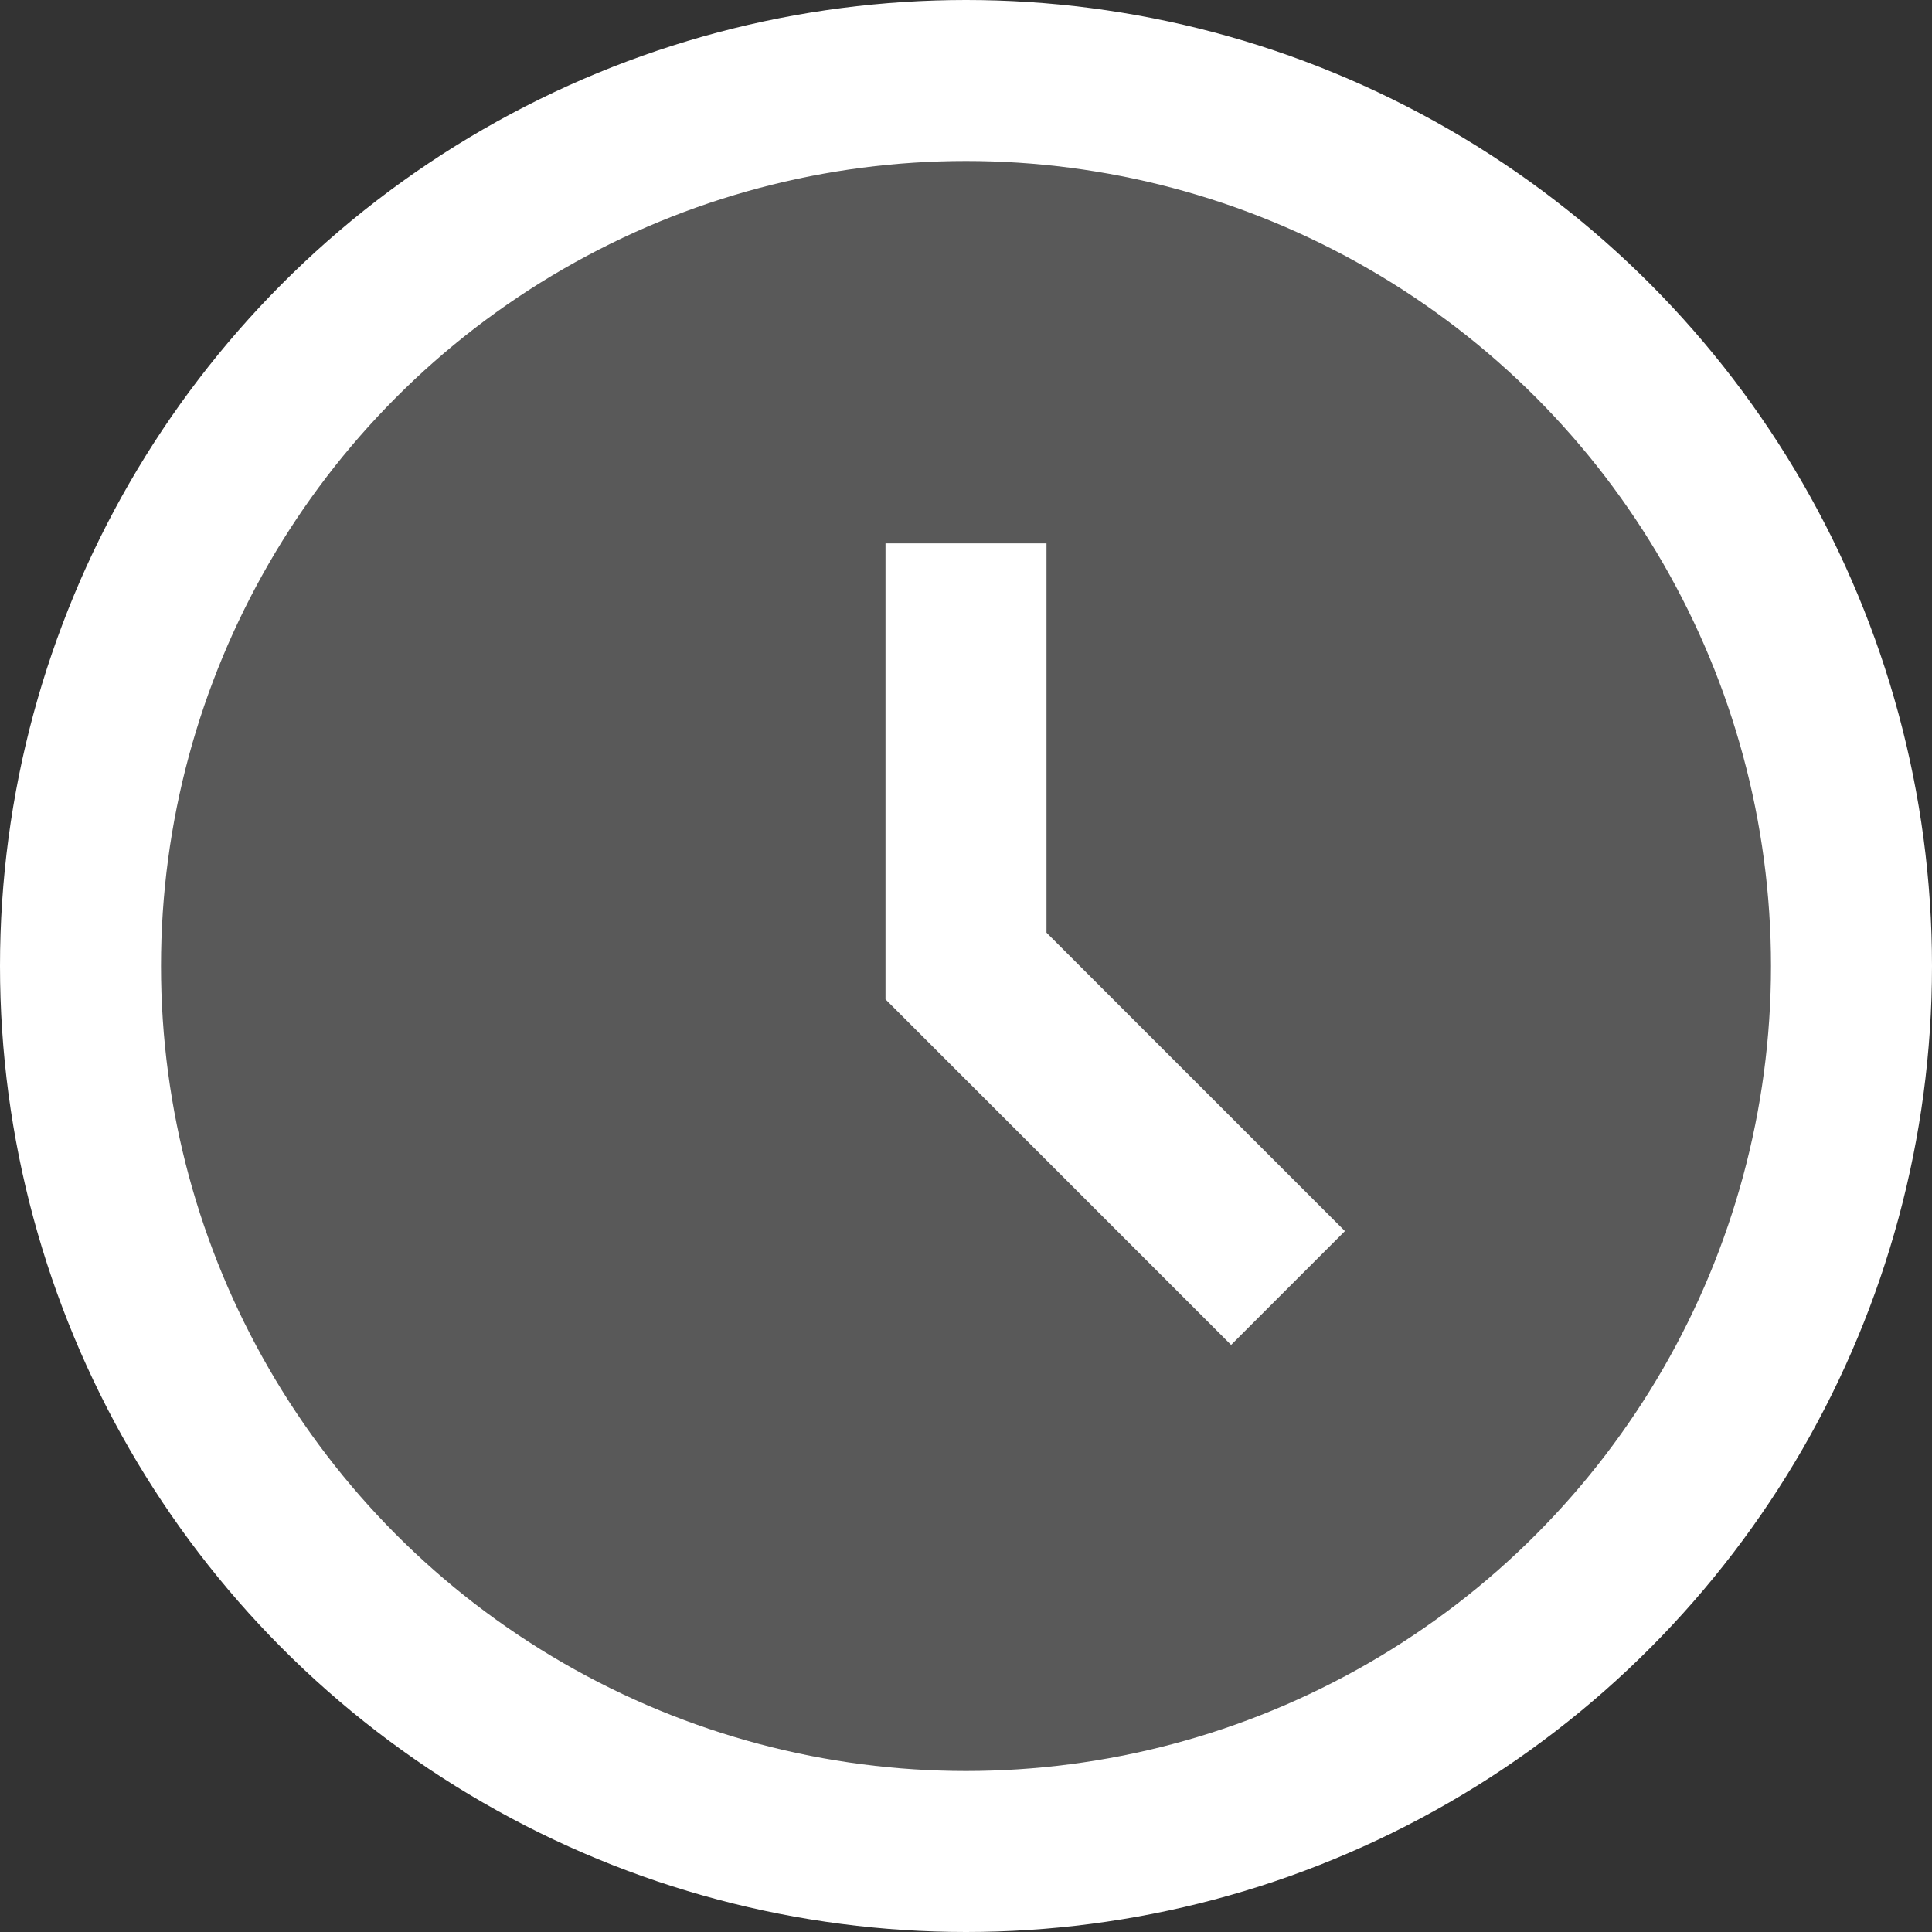
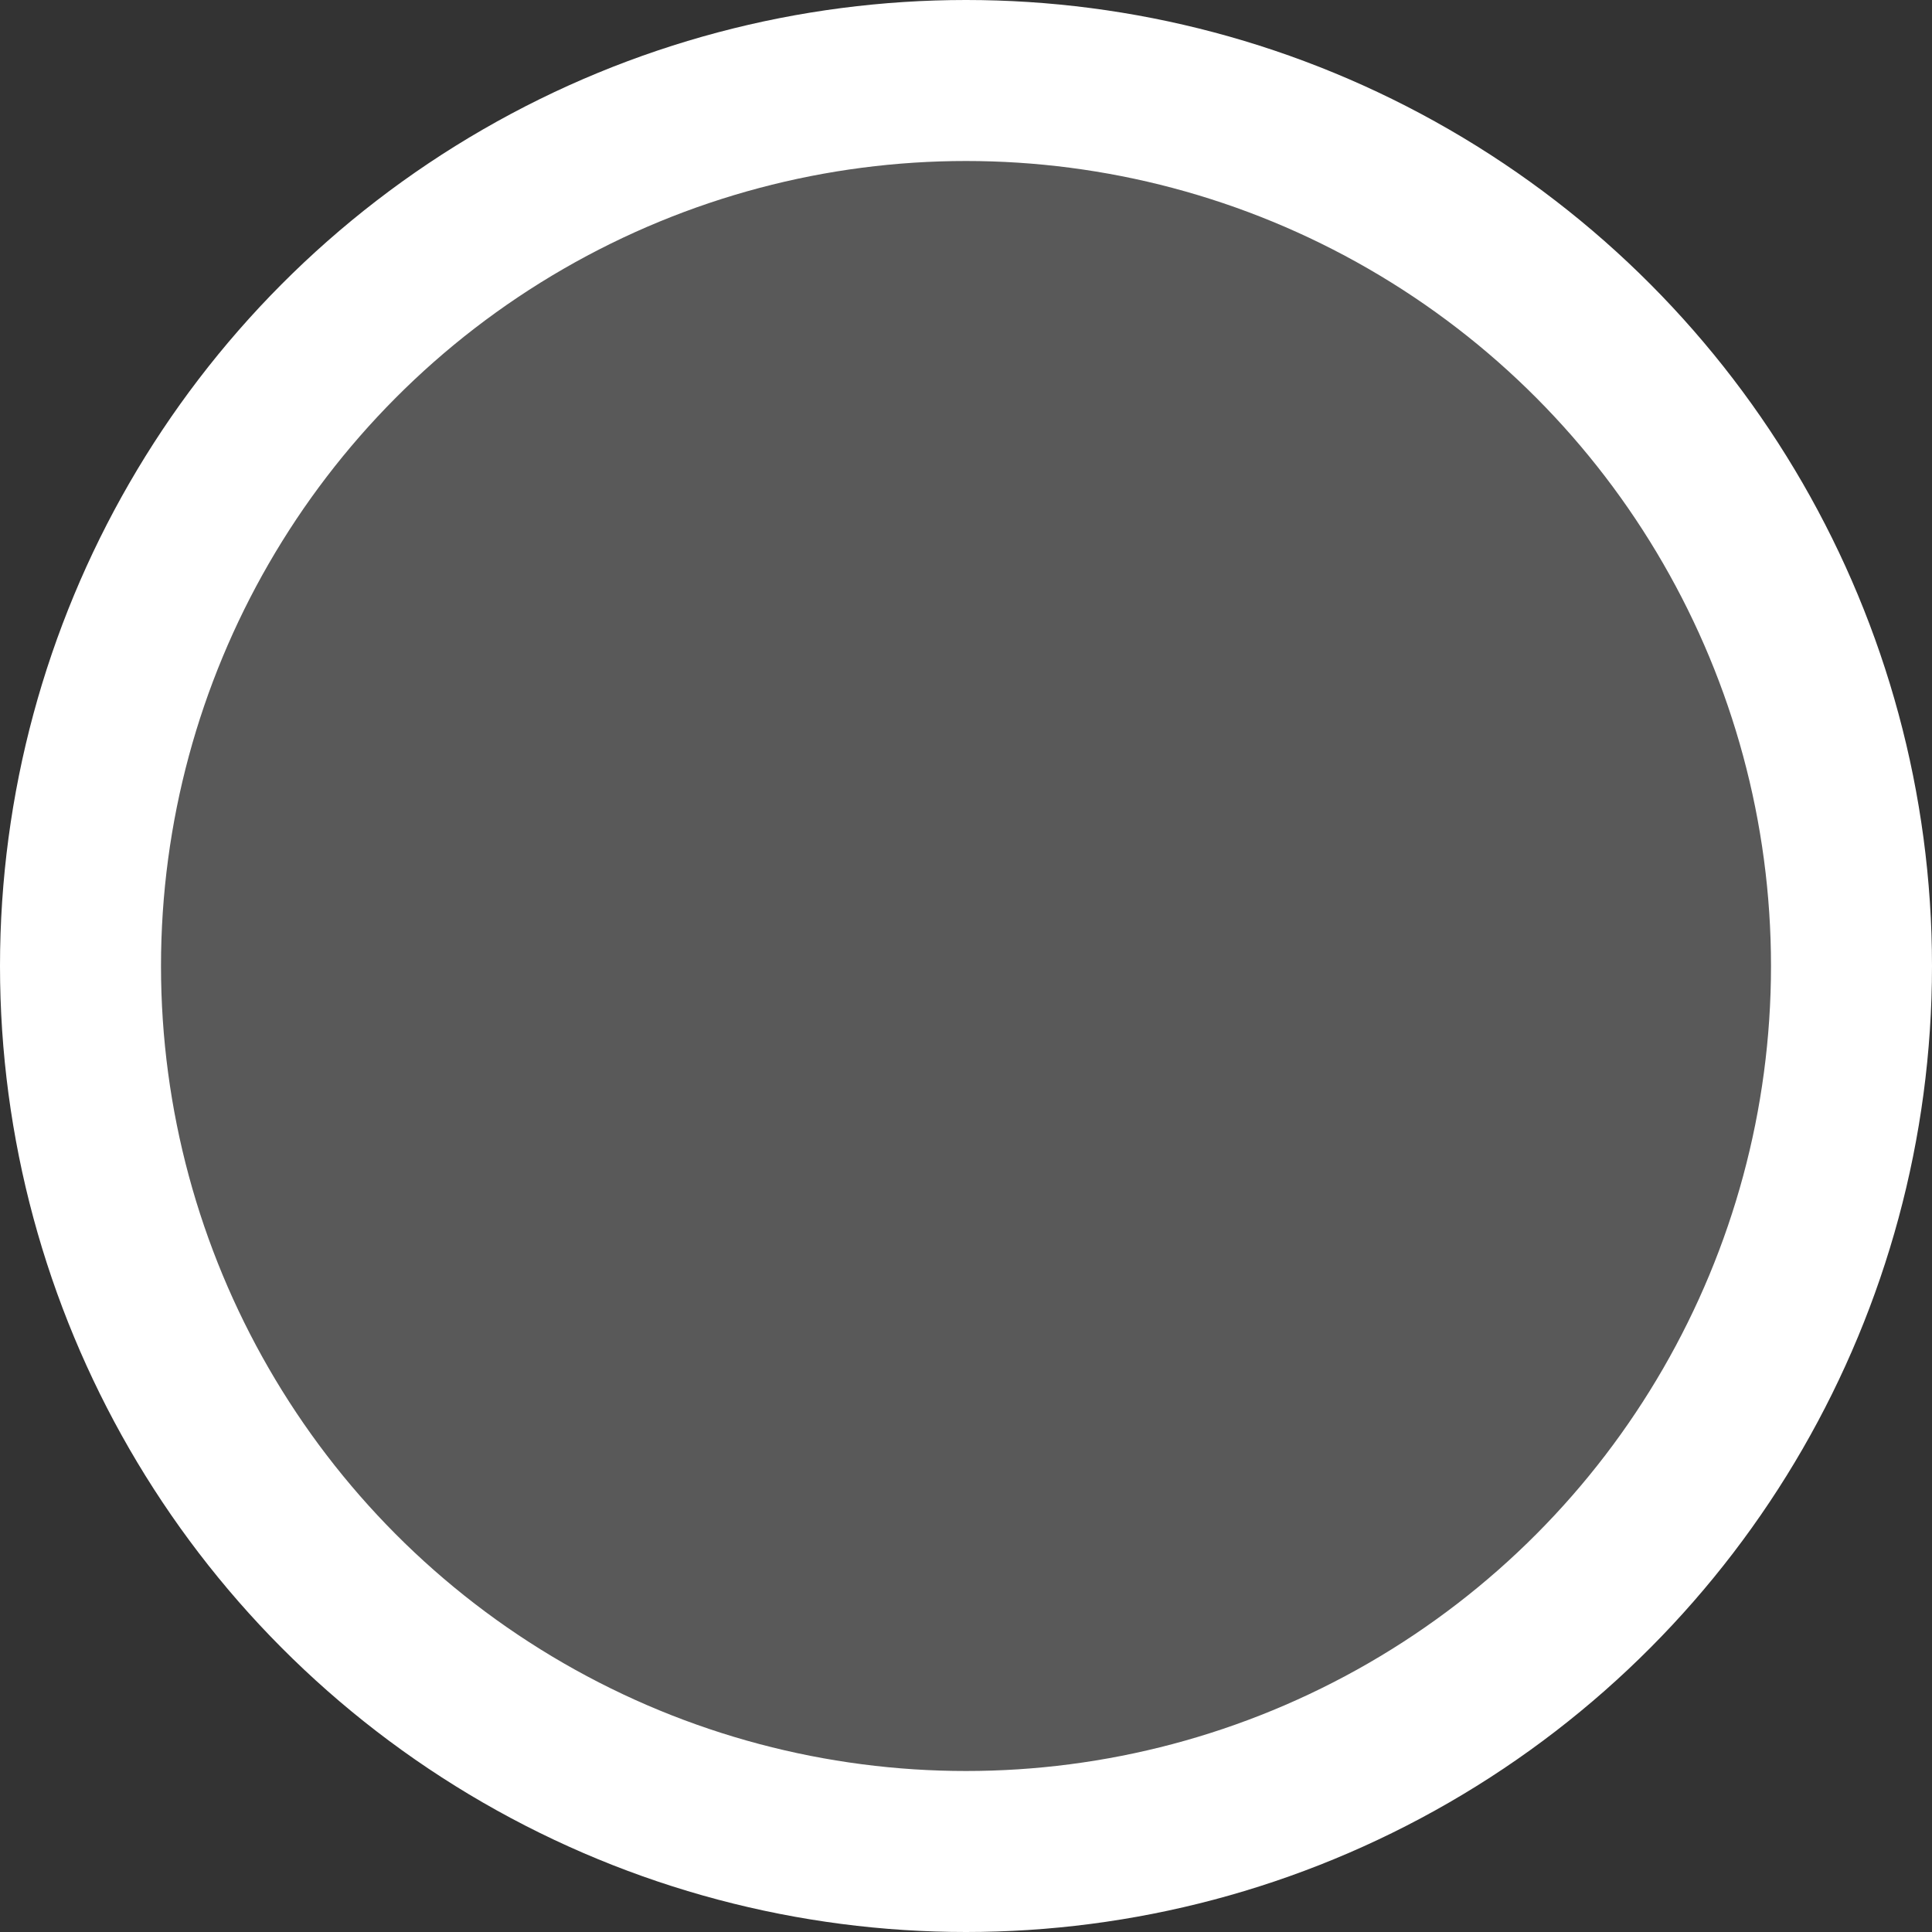
<svg xmlns="http://www.w3.org/2000/svg" width="12" height="12" viewBox="0 0 12 12" fill="none">
  <rect x="0" y="0" width="12" height="12" fill="#333333" stroke="none" />
  <circle cx="6" cy="6" r="5.5" fill="#fff" fill-opacity="0.19" stroke="#fff" />
-   <path d="M6 3.375V6L8 8" stroke="#fff" />
</svg>